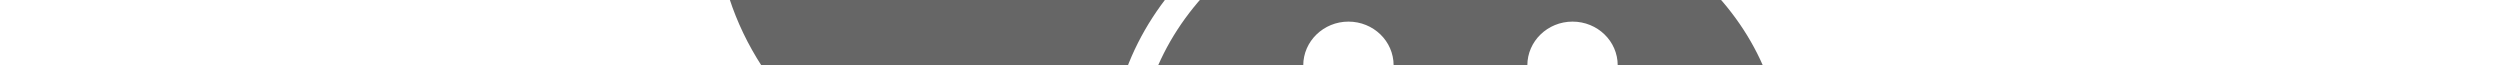
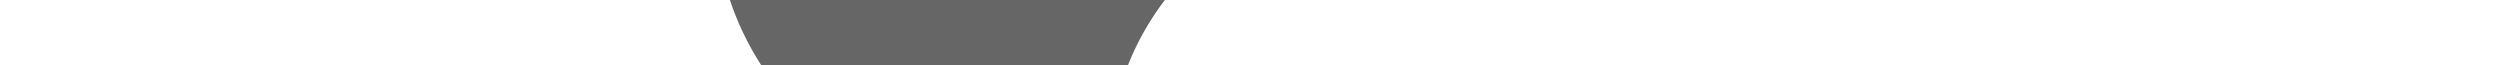
<svg xmlns="http://www.w3.org/2000/svg" version="1.1" id="图层_1" x="0px" y="0px" viewBox="0 0 1920 50" style="enable-background:new 0 0 1920 50;" xml:space="preserve">
  <style type="text/css">
	.st0{fill:#666666;}
</style>
  <g>
    <path class="st0" d="M842.5-310.5c-161.6,0-292.6,109.6-292.6,244.8c0,79.3,45,149.7,114.9,194.4c0.9,0.6,2.7,1.7,2.7,1.7   l-28.3,88.6L745,165c0,0,3.3,1,5,1.4c29.1,8.1,60.2,12.5,92.6,12.5c6.6,0,13.2-0.3,19.7-0.6c-6-18.6-9.3-38.2-9.3-58.4   c0-123.4,119.4-223.4,266.6-223.4c4.2,0,8.2,0.1,12.3,0.3C1110.2-220.6,988.9-310.5,842.5-310.5z M740.7-110.3   c-22.7,0-41.1-17.8-41.1-39.8c0-22,18.4-39.8,41.1-39.8c22.7,0,41.1,17.8,41.1,39.8C781.8-128.1,763.4-110.3,740.7-110.3z    M944.4-110.3c-22.7,0-41.1-17.8-41.1-39.8c0-22,18.4-39.8,41.1-39.8c22.7,0,41.1,17.8,41.1,39.8   C985.4-128.1,967.1-110.3,944.4-110.3z" />
    <path class="st0" d="M740.7-110.3" />
-     <path class="st0" d="M1368.9,121.4c0-114.2-110.7-206.8-247.2-206.8c-136.6,0-247.3,92.6-247.3,206.8   c0,114.2,110.7,206.8,247.3,206.8c27.3,0,53.6-3.7,78.2-10.6c1.4-0.4,4.2-1.2,4.2-1.2l89.3,45.6l-23.9-74.8c0,0,1.5-1,2.3-1.4   C1330.8,247.9,1368.9,188.4,1368.9,121.4z M1035.6,83.8c-19.2,0-34.7-15.1-34.7-33.6c0-18.5,15.6-33.6,34.7-33.6   c19.2,0,34.7,15,34.7,33.6C1070.4,68.8,1054.8,83.8,1035.6,83.8z M1207.7,83.8c-19.2,0-34.7-15.1-34.7-33.6   c0-18.5,15.5-33.6,34.7-33.6c19.2,0,34.7,15,34.7,33.6C1242.4,68.8,1226.9,83.8,1207.7,83.8z" />
    <path class="st0" d="M1000.9,50.2L1000.9,50.2z" />
  </g>
</svg>